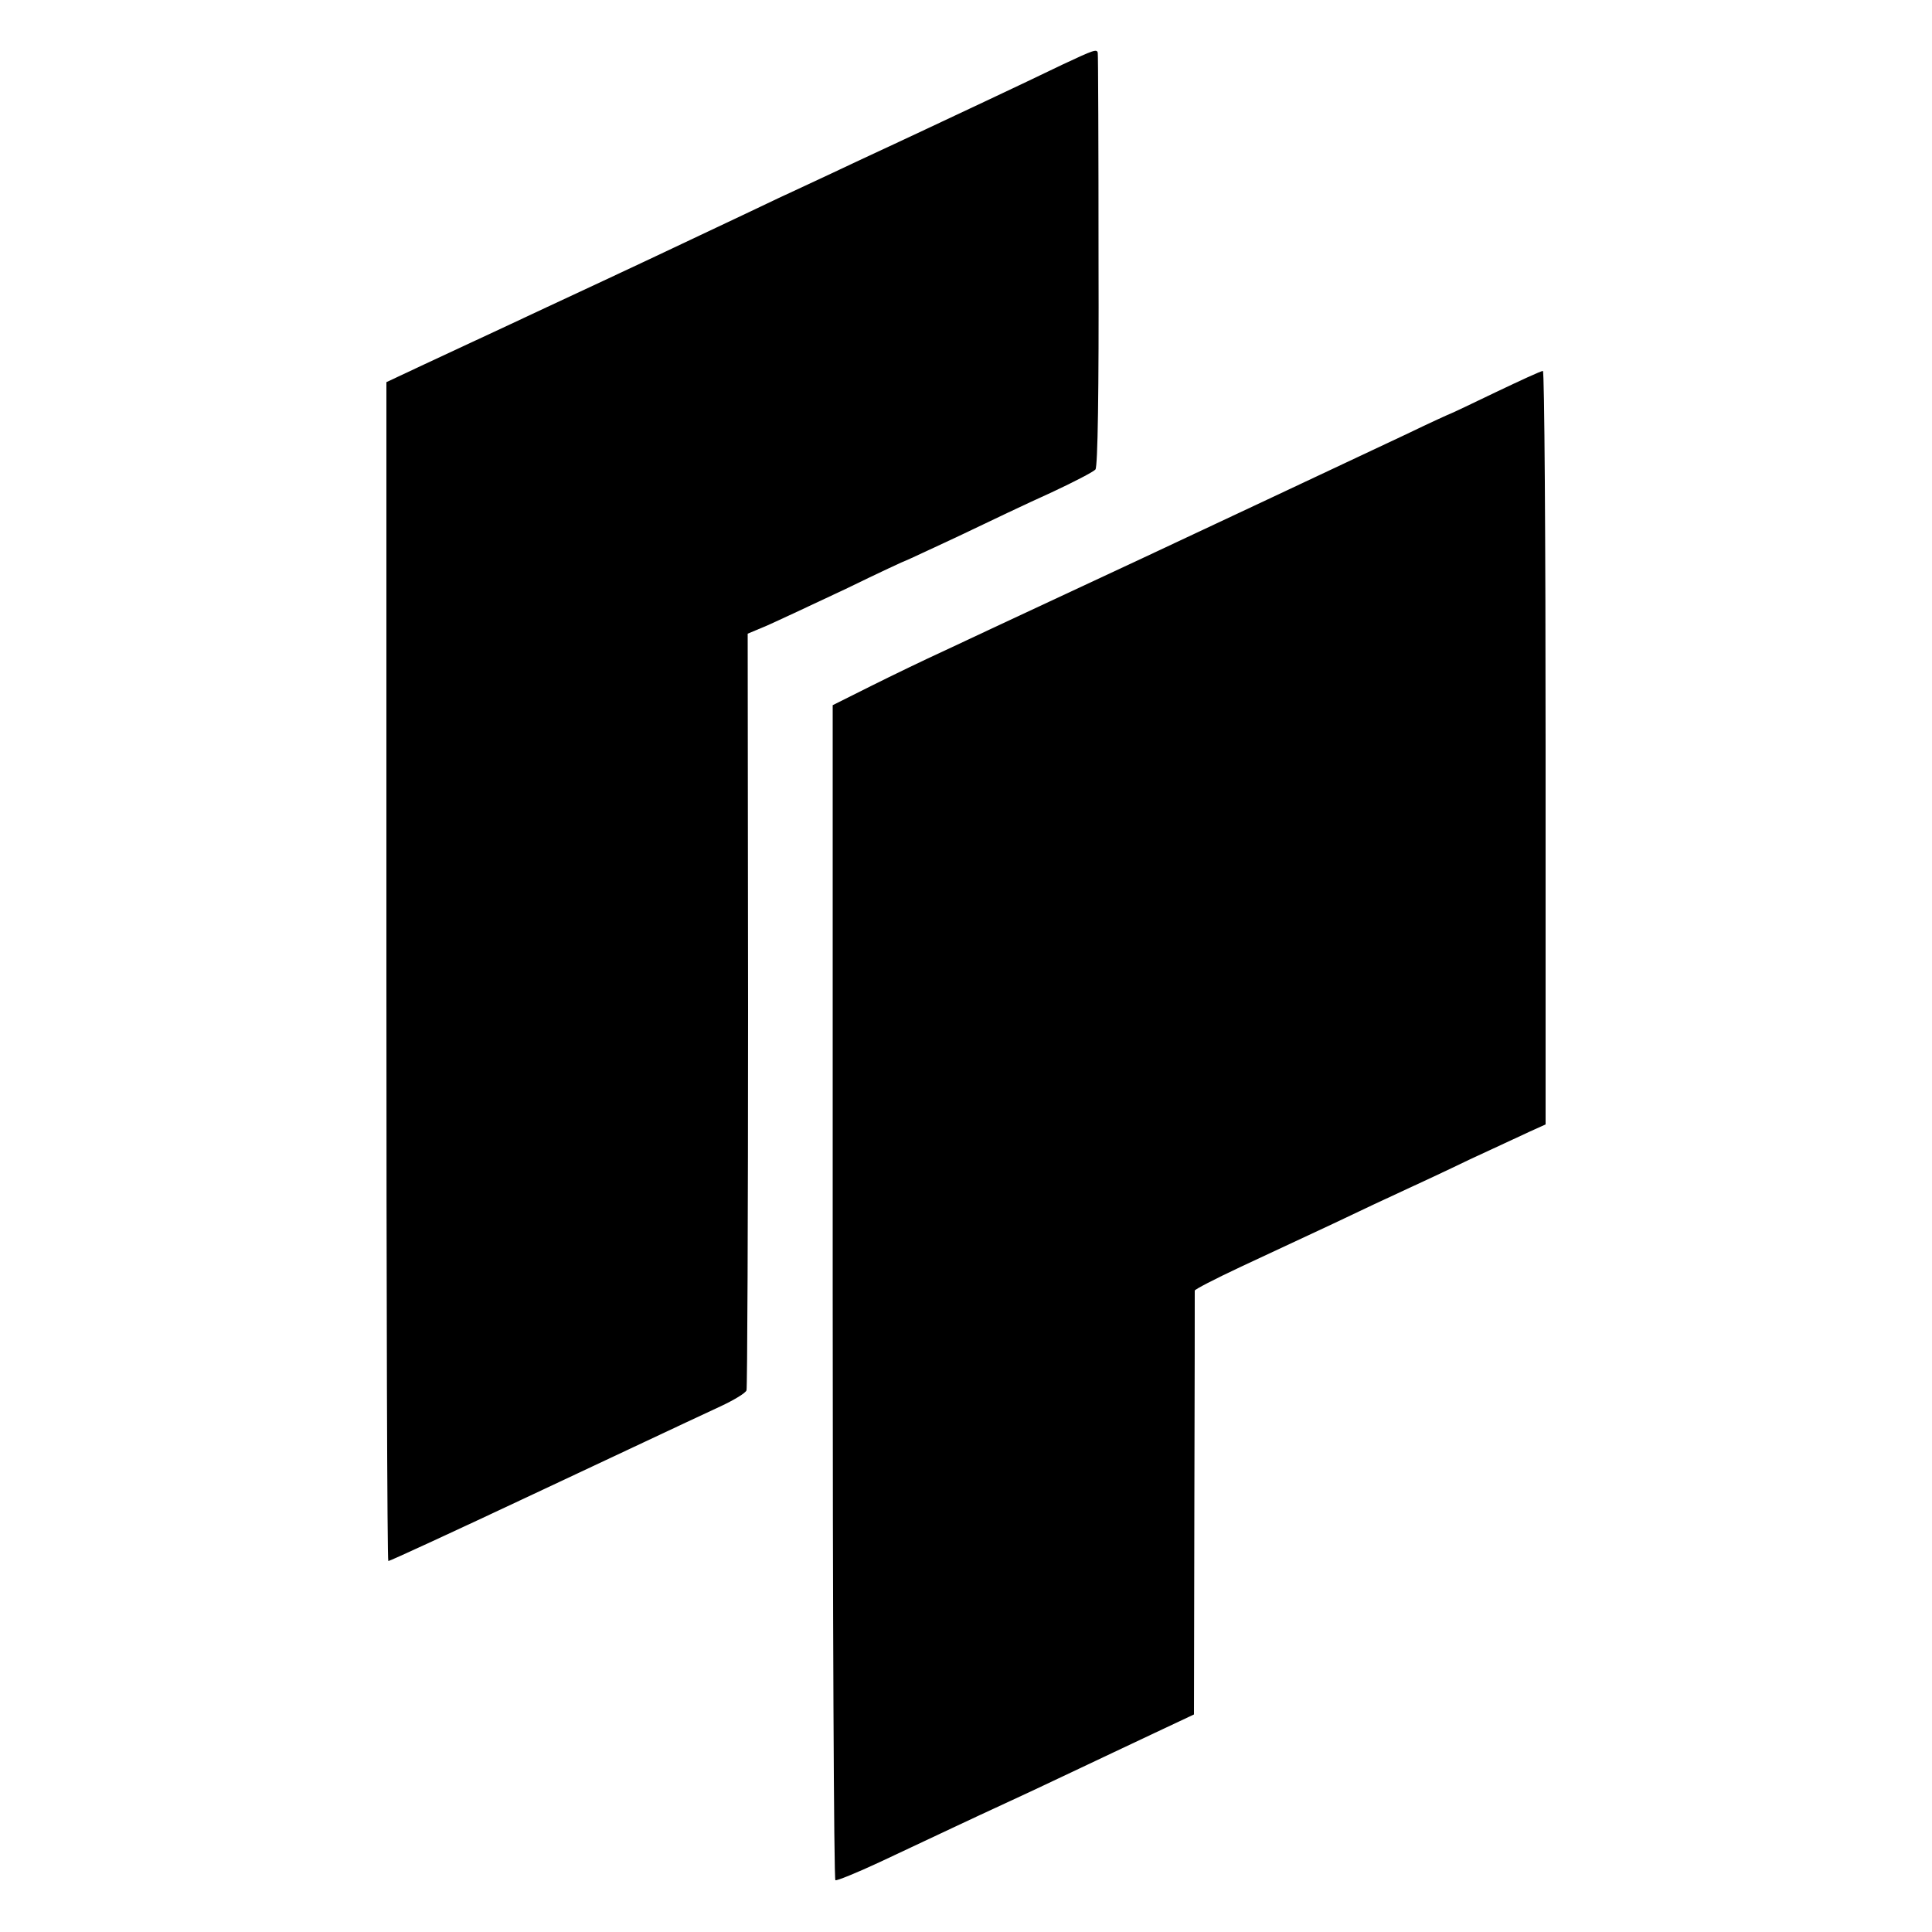
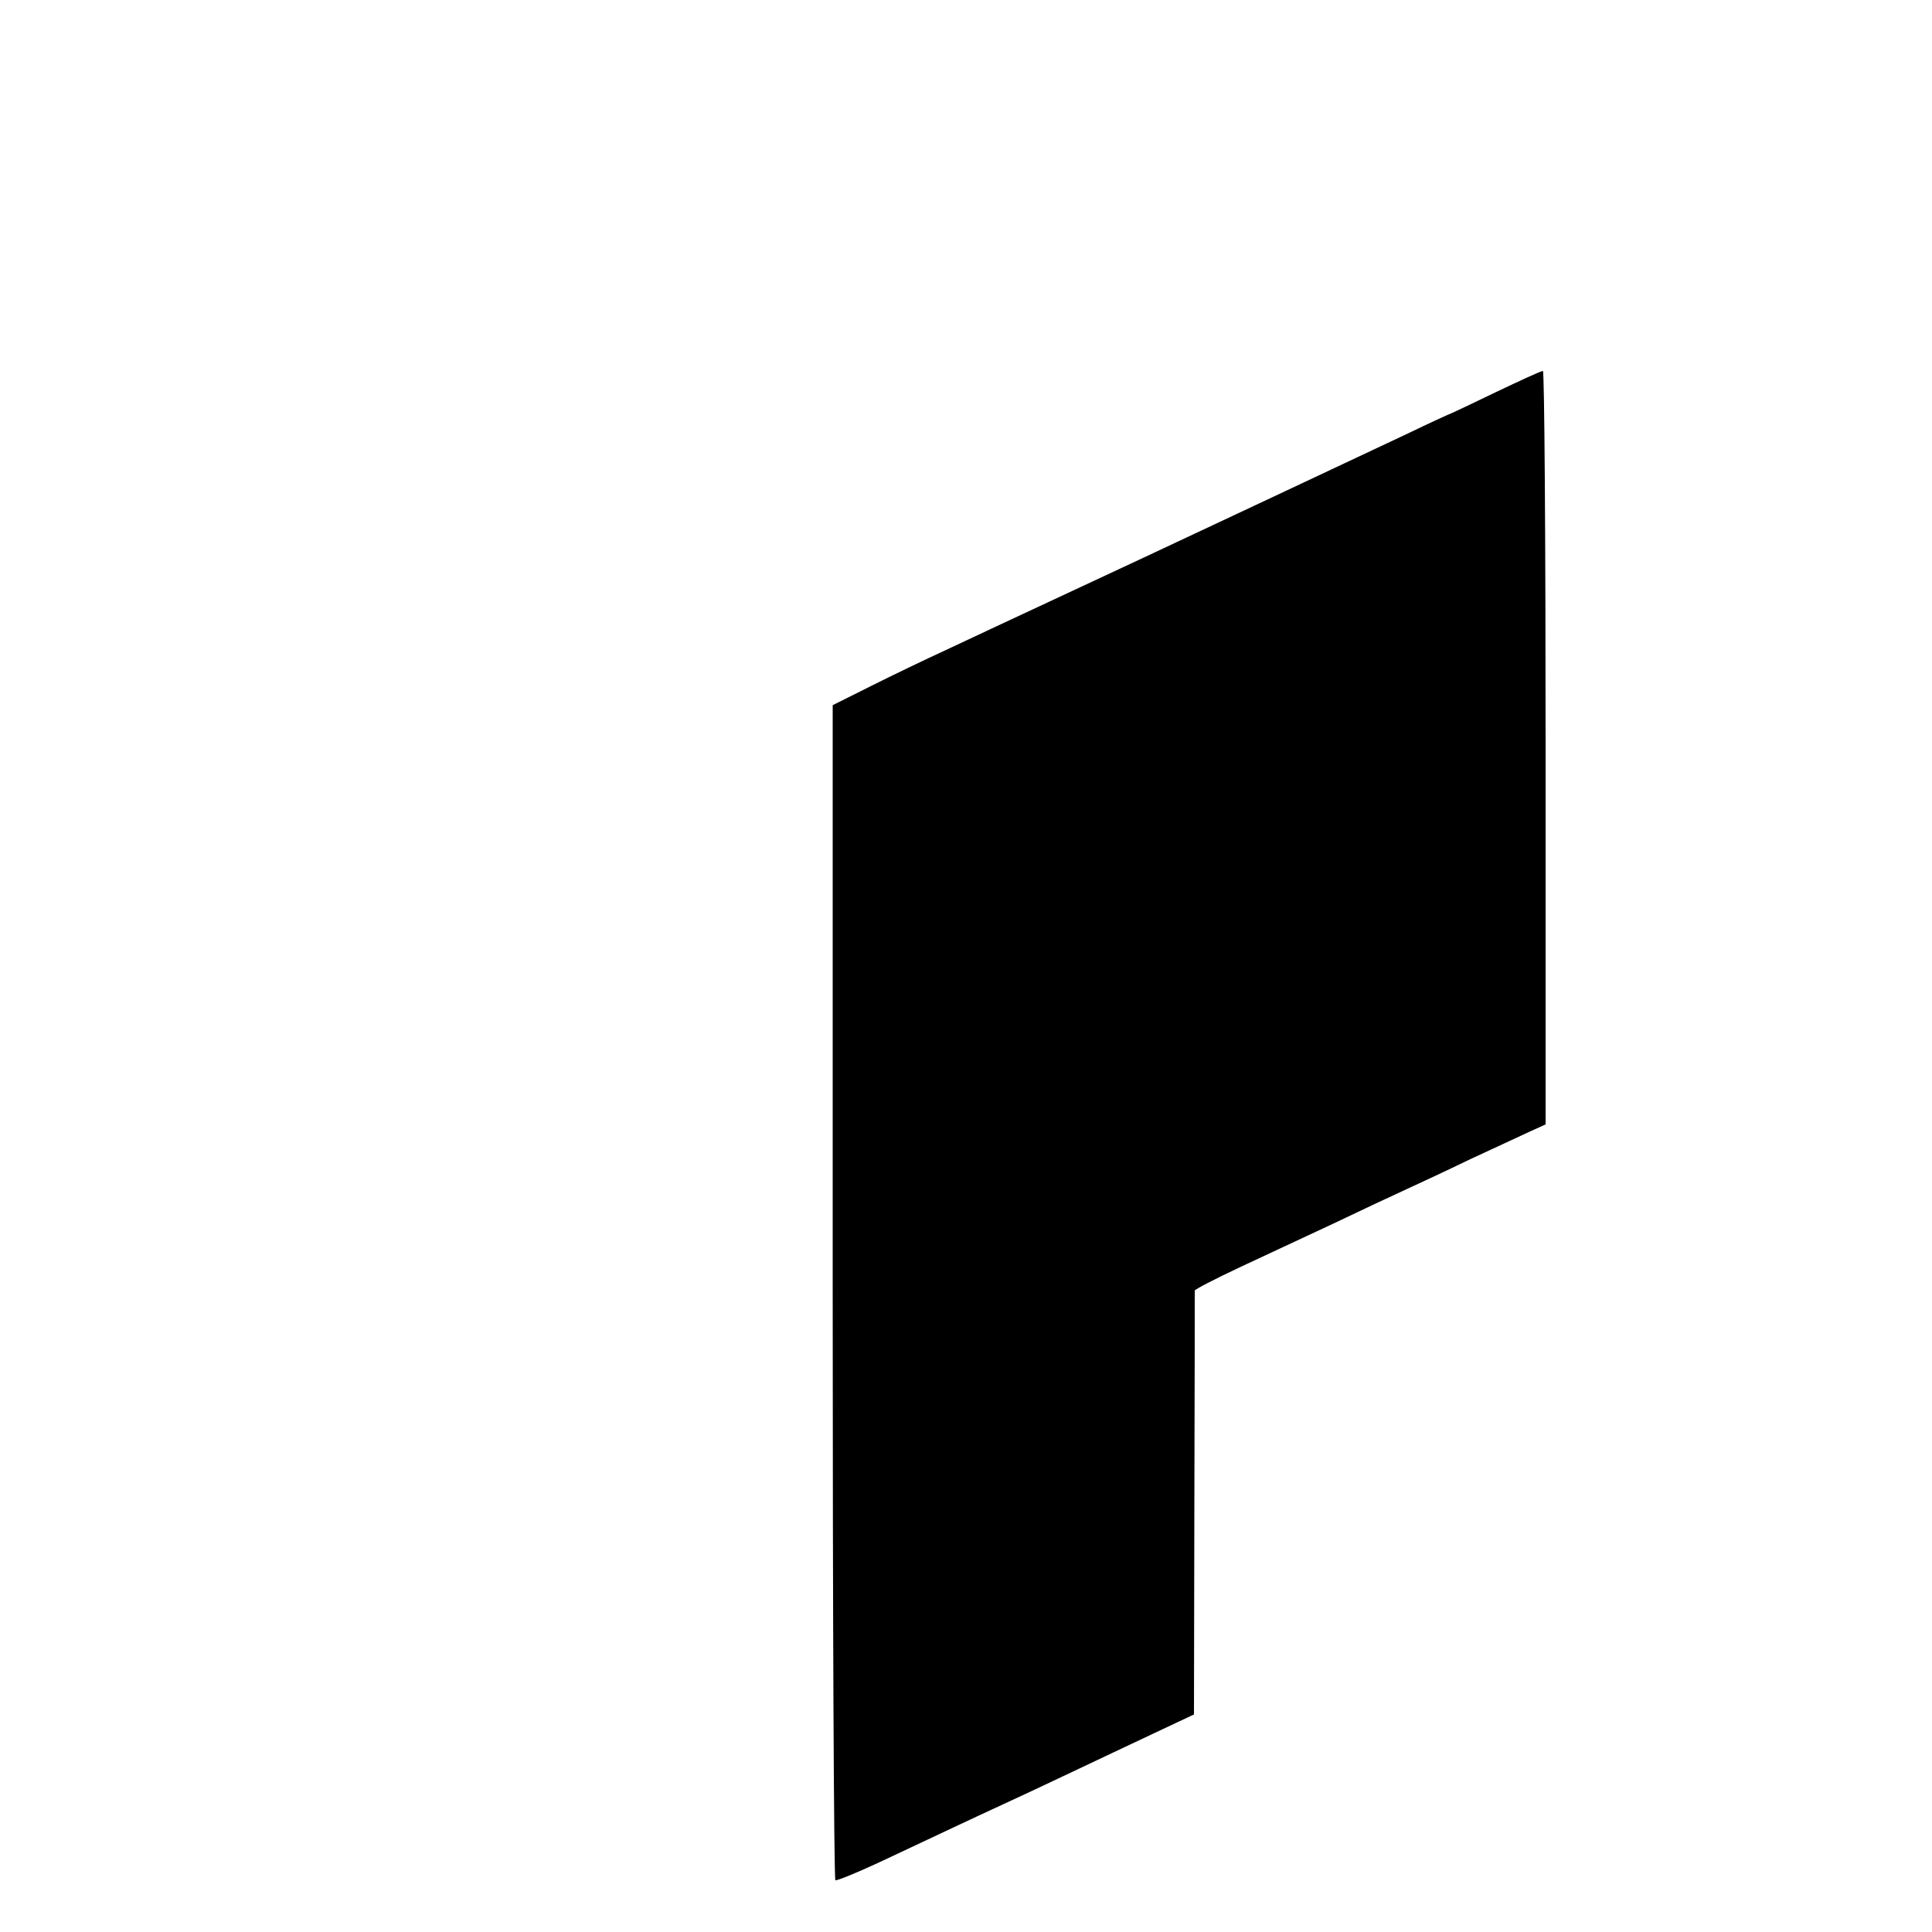
<svg xmlns="http://www.w3.org/2000/svg" version="1.0" width="500pt" height="500pt" viewBox="0 0 500 500" preserveAspectRatio="xMidYMid meet">
  <g transform="translate(0,500) scale(0.1,-0.1)" fill="#000000" stroke="none">
-     <path d="M2750 4833 c-118 -57 -268 -127 -355 -168 -44 -21 -118 -55 -165 -77 -47 -22 -112 -53 -145 -68 -33 -15 -103 -48 -155 -73 -192 -91 -300 -142 -515 -242 -121 -57 -264 -123 -317 -148 l-98 -46 0 -1526 c0 -839 2 -1525 5 -1525 4 0 173 78 375 173 124 58 408 192 486 228 34 16 64 34 66 41 2 7 4 451 4 985 l-1 973 50 21 c27 12 119 55 204 95 84 41 155 74 157 74 1 0 63 29 136 63 73 35 180 86 238 112 58 27 110 54 115 60 6 8 9 201 8 541 0 291 -1 532 -2 537 -2 11 -10 8 -91 -30z" />
    <path d="M3871 3985 c-62 -30 -115 -55 -116 -55 -1 0 -54 -24 -116 -54 -146 -69 -581 -273 -679 -319 -41 -19 -156 -73 -255 -119 -99 -46 -218 -102 -265 -124 -46 -21 -129 -61 -185 -89 l-100 -50 0 -1518 c0 -836 3 -1521 7 -1523 3 -2 55 19 115 47 147 69 246 116 318 149 33 15 112 52 175 82 63 30 161 76 218 103 l102 48 1 546 c1 300 1 548 1 551 0 3 52 30 116 60 64 30 173 81 242 113 69 33 152 72 185 87 33 15 110 51 170 80 61 28 129 60 153 71 l42 19 0 975 c0 536 -3 975 -7 975 -5 0 -59 -25 -122 -55z" />
  </g>
</svg>